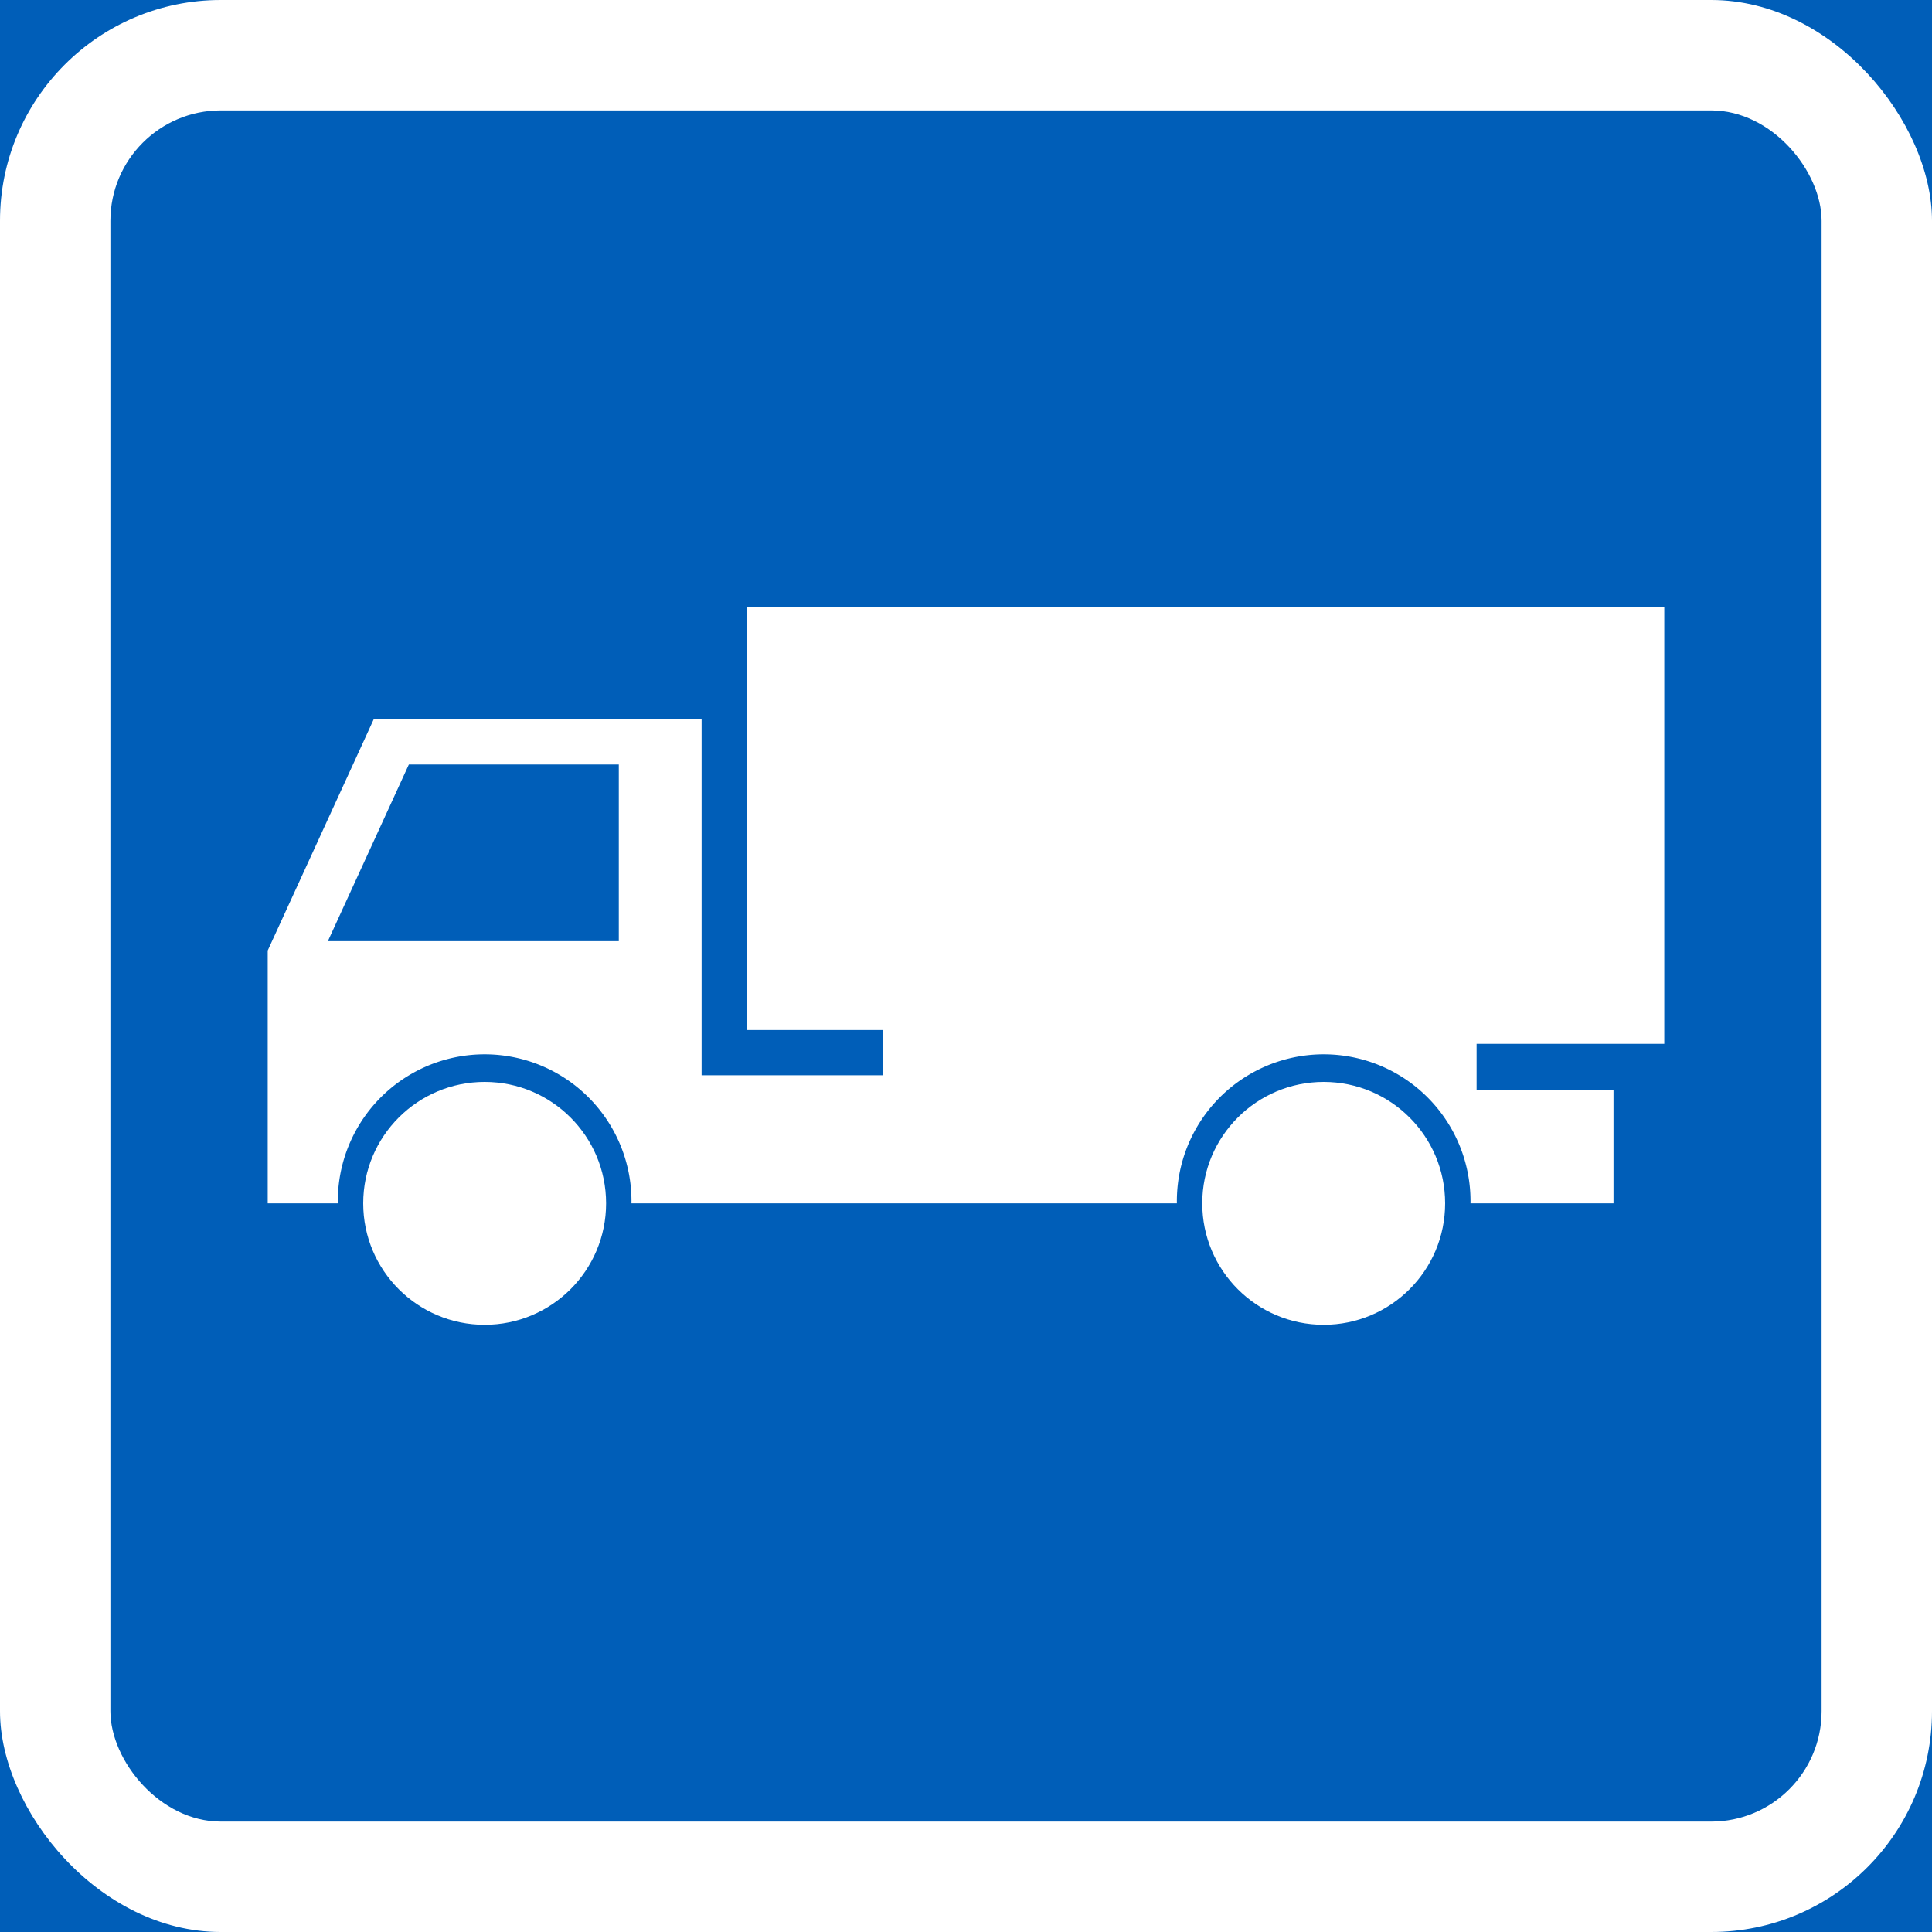
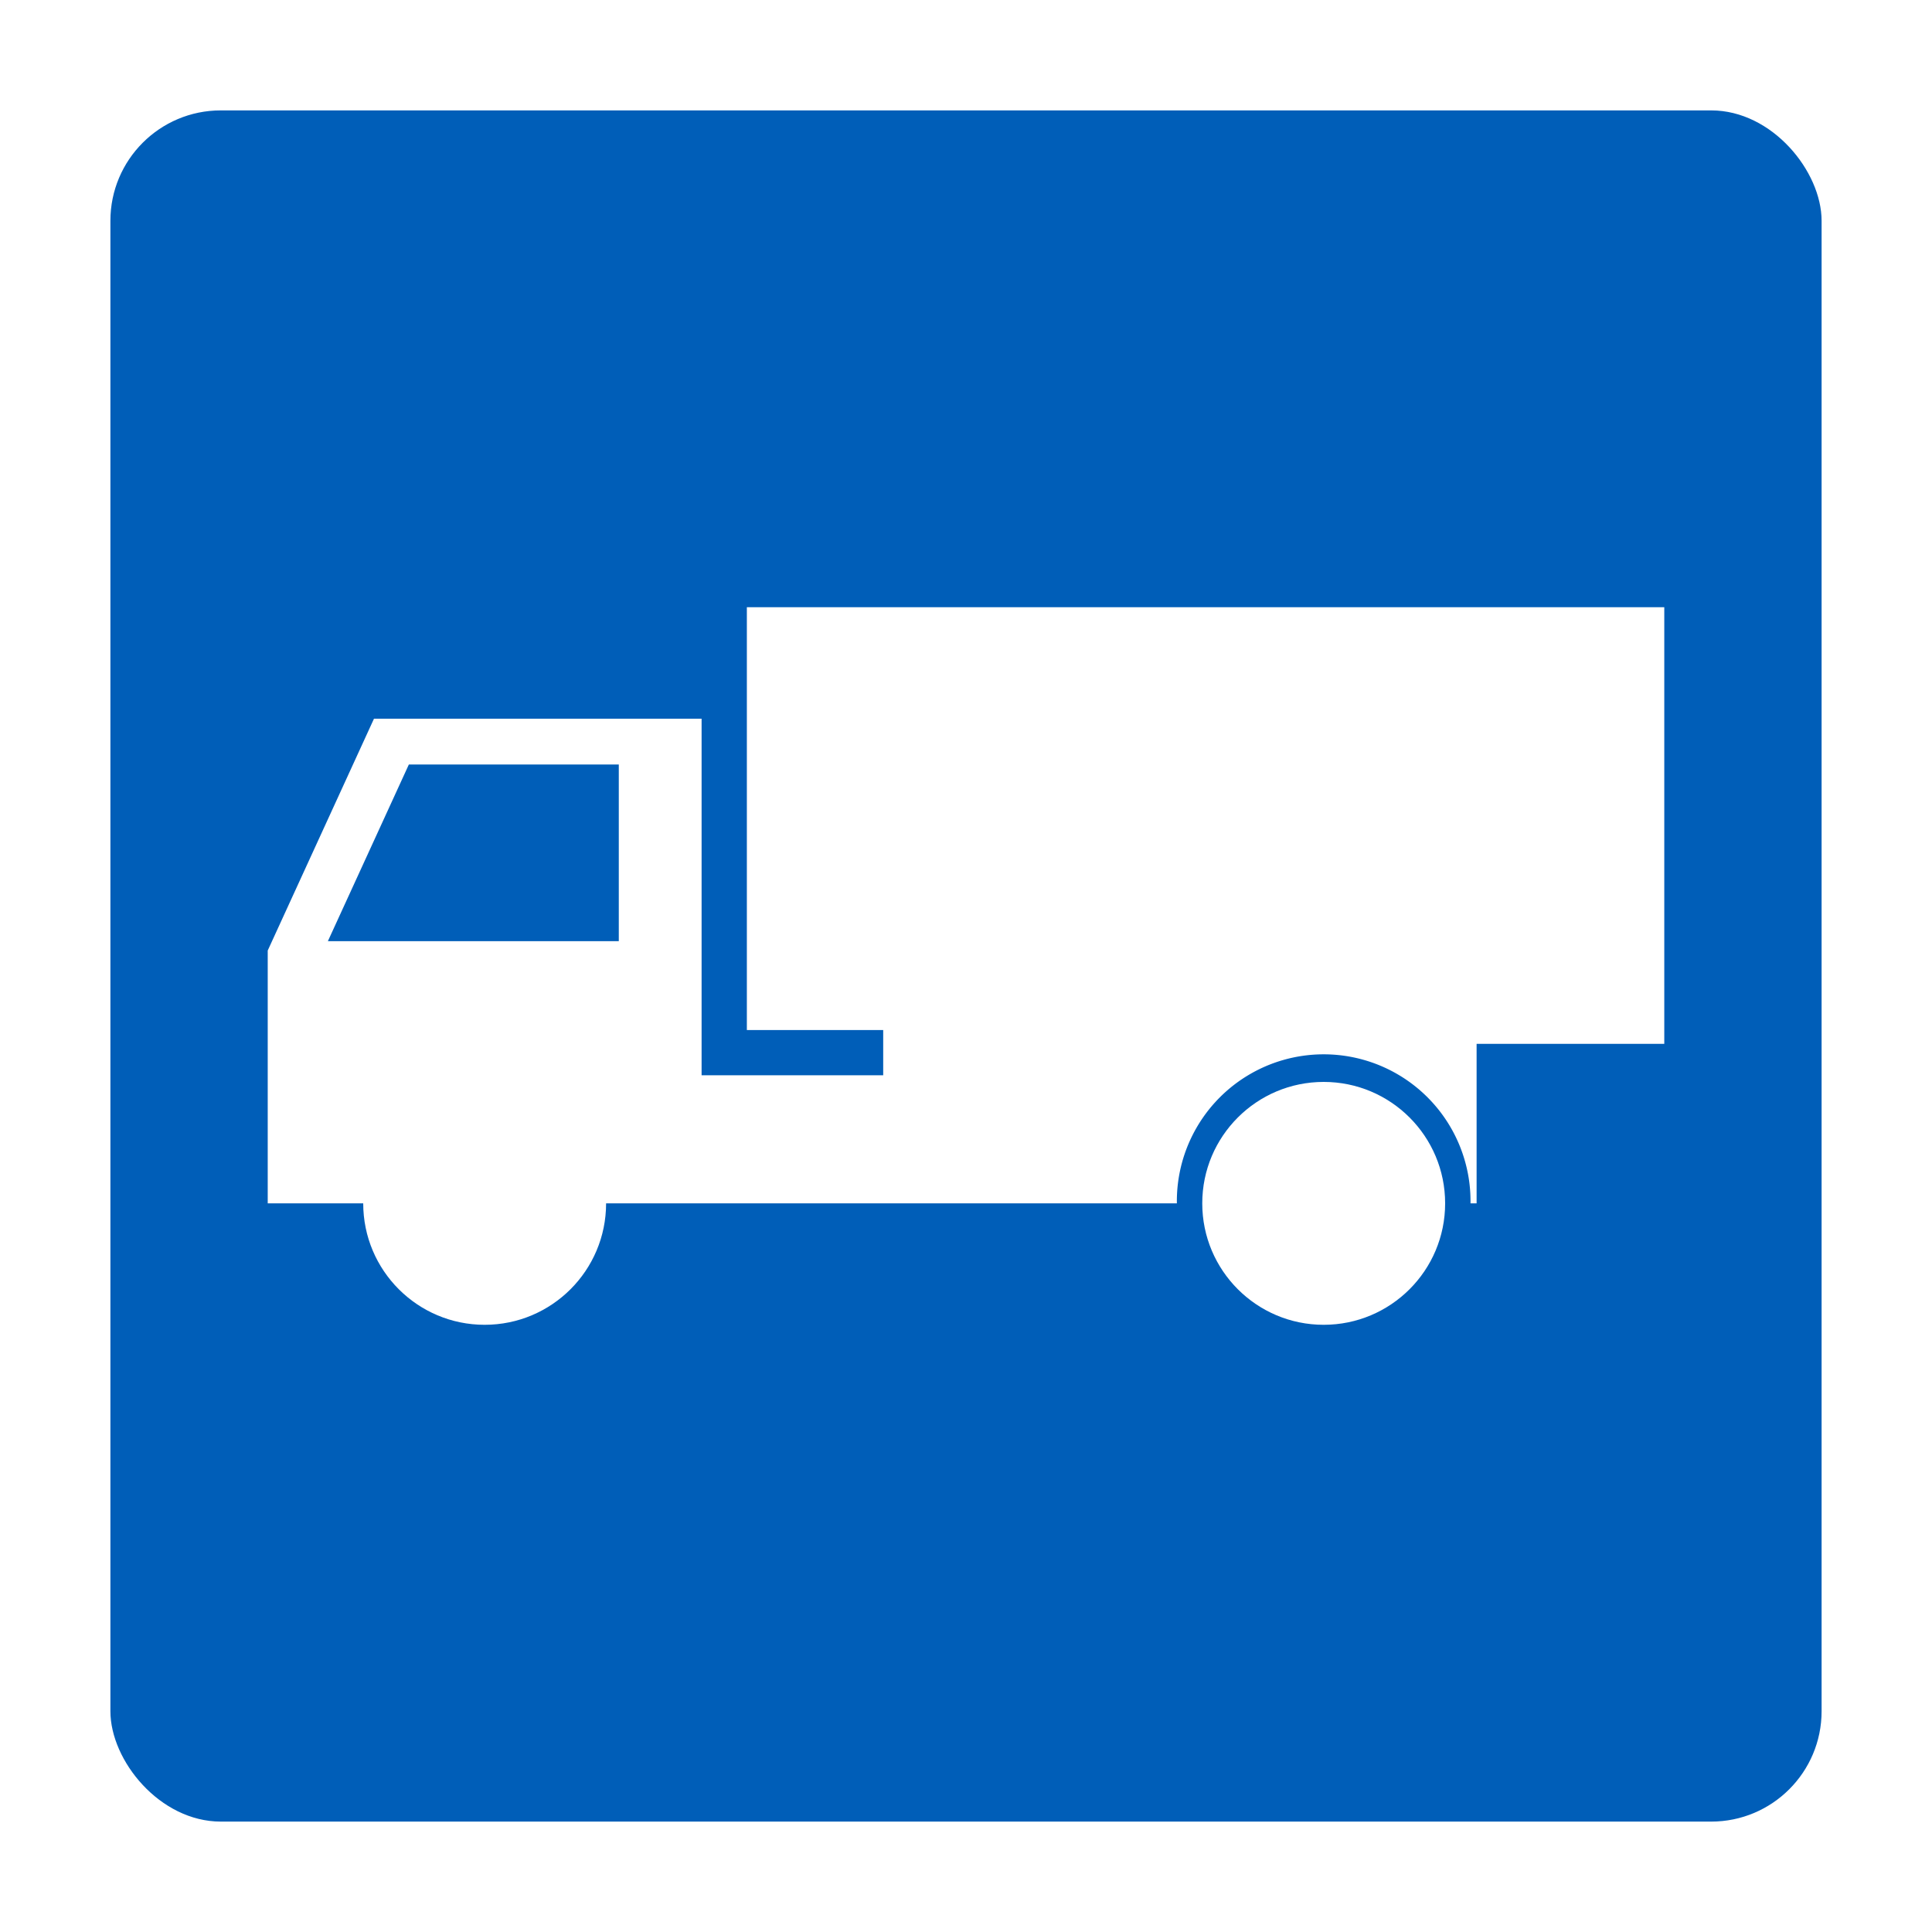
<svg xmlns="http://www.w3.org/2000/svg" xmlns:ns1="http://www.inkscape.org/namespaces/inkscape" xmlns:ns2="http://sodipodi.sourceforge.net/DTD/sodipodi-0.dtd" width="350mm" height="350mm" viewBox="0 0 350 350" version="1.1" id="svg36" ns1:version="0.92.4 (5da689c313, 2019-01-14)" ns2:docname="drawing.svg">
  <defs id="defs30" />
  <ns2:namedview id="base" pagecolor="#ffffff" bordercolor="#666666" borderopacity="1.0" ns1:pageopacity="0.0" ns1:pageshadow="2" ns1:zoom="0.35" ns1:cx="1300.8471" ns1:cy="408.75843" ns1:document-units="mm" ns1:current-layer="layer1" showgrid="false" ns1:window-width="1920" ns1:window-height="1057" ns1:window-x="-8" ns1:window-y="-8" ns1:window-maximized="1" fit-margin-top="0" fit-margin-left="0" fit-margin-right="0" fit-margin-bottom="0" />
  <g ns1:label="Layer 1" ns1:groupmode="layer" id="layer1" transform="translate(0,75)">
-     <rect style="opacity:1;vector-effect:none;fill:#005eb8;fill-opacity:1;fill-rule:nonzero;stroke:none;stroke-width:3.783;stroke-linecap:square;stroke-linejoin:miter;stroke-miterlimit:7;stroke-dasharray:none;stroke-dashoffset:0;stroke-opacity:1" id="rect876" width="350" height="350" x="0" y="-75" />
-     <rect y="-75" x="0" height="350" width="350" id="rect878" style="opacity:1;vector-effect:none;fill:#ffffff;fill-opacity:1;fill-rule:nonzero;stroke:none;stroke-width:3.783;stroke-linecap:square;stroke-linejoin:miter;stroke-miterlimit:7;stroke-dasharray:none;stroke-dashoffset:0;stroke-opacity:1" rx="40" ry="40" />
    <rect y="-55" x="20" height="310" width="310" id="rect880" style="opacity:1;vector-effect:none;fill:#005eb8;fill-opacity:1;fill-rule:nonzero;stroke:none;stroke-width:3.351;stroke-linecap:square;stroke-linejoin:miter;stroke-miterlimit:7;stroke-dasharray:none;stroke-dashoffset:0;stroke-opacity:1" rx="20" ry="20" />
-     <path style="opacity:1;vector-effect:none;fill:#ffffff;fill-opacity:1;fill-rule:nonzero;stroke:none;stroke-width:5;stroke-linecap:square;stroke-linejoin:miter;stroke-miterlimit:7;stroke-dasharray:none;stroke-dashoffset:0;stroke-opacity:1" d="m 48.5,97.2 19.25,-42 h 59.35 v 64.6 l 32.9,-10e-6 v -8.2 h -24.7 V 35 h 166.2 v 79.1 h -34 v 8.3 h 24.8 v 20.6 H 48.5 Z" id="rect989" ns1:connector-curvature="0" ns2:nodetypes="cccccccccccccccc" />
+     <path style="opacity:1;vector-effect:none;fill:#ffffff;fill-opacity:1;fill-rule:nonzero;stroke:none;stroke-width:5;stroke-linecap:square;stroke-linejoin:miter;stroke-miterlimit:7;stroke-dasharray:none;stroke-dashoffset:0;stroke-opacity:1" d="m 48.5,97.2 19.25,-42 h 59.35 v 64.6 l 32.9,-10e-6 v -8.2 h -24.7 V 35 h 166.2 v 79.1 h -34 v 8.3 v 20.6 H 48.5 Z" id="rect989" ns1:connector-curvature="0" ns2:nodetypes="cccccccccccccccc" />
    <path style="fill:#005eb8;fill-opacity:1;stroke:none;stroke-width:0.881" d="M 74.066,63.5 59.399,95.5 H 112.1 v -32 z" id="polygon1012" ns1:connector-curvature="0" ns2:nodetypes="ccccc" />
-     <path id="circle1015" style="opacity:1;vector-effect:none;fill:#005eb8;fill-opacity:1;fill-rule:nonzero;stroke:none;stroke-width:3.118;stroke-linecap:square;stroke-linejoin:miter;stroke-miterlimit:7;stroke-dasharray:none;stroke-dashoffset:0;stroke-opacity:1" ns2:type="arc" ns2:cx="87.799973" ns2:cy="142.59999" ns2:rx="26.6" ns2:ry="26.6" ns2:start="3.0543262" ns2:end="0.087266463" d="m 61.301,144.918 a 26.6,26.6 0 0 1 12.534,-24.958 26.6,26.6 0 0 1 27.929,0 26.6,26.6 0 0 1 12.534,24.958 l -26.499,-2.318 z" />
    <circle style="opacity:1;vector-effect:none;fill:#ffffff;fill-opacity:1;fill-rule:nonzero;stroke:none;stroke-width:2.578;stroke-linecap:square;stroke-linejoin:miter;stroke-miterlimit:7;stroke-dasharray:none;stroke-dashoffset:0;stroke-opacity:1" id="circle1017" cx="87.8" cy="143" r="22" />
    <path style="opacity:1;vector-effect:none;fill:#005eb8;fill-opacity:1;fill-rule:nonzero;stroke:none;stroke-width:3.118;stroke-linecap:square;stroke-linejoin:miter;stroke-miterlimit:7;stroke-dasharray:none;stroke-dashoffset:0;stroke-opacity:1" id="circle1019" ns2:type="arc" ns2:cx="239.80003" ns2:cy="142.59999" ns2:rx="26.6" ns2:ry="26.6" ns2:start="3.0543262" ns2:end="0.087266463" d="m 213.301,144.918 a 26.6,26.6 0 0 1 12.534,-24.958 26.6,26.6 0 0 1 27.929,0 26.6,26.6 0 0 1 12.534,24.958 l -26.499,-2.318 z" />
    <circle r="22" cy="143" cx="239.8" id="circle1021" style="opacity:1;vector-effect:none;fill:#ffffff;fill-opacity:1;fill-rule:nonzero;stroke:none;stroke-width:2.578;stroke-linecap:square;stroke-linejoin:miter;stroke-miterlimit:7;stroke-dasharray:none;stroke-dashoffset:0;stroke-opacity:1" />
  </g>
</svg>